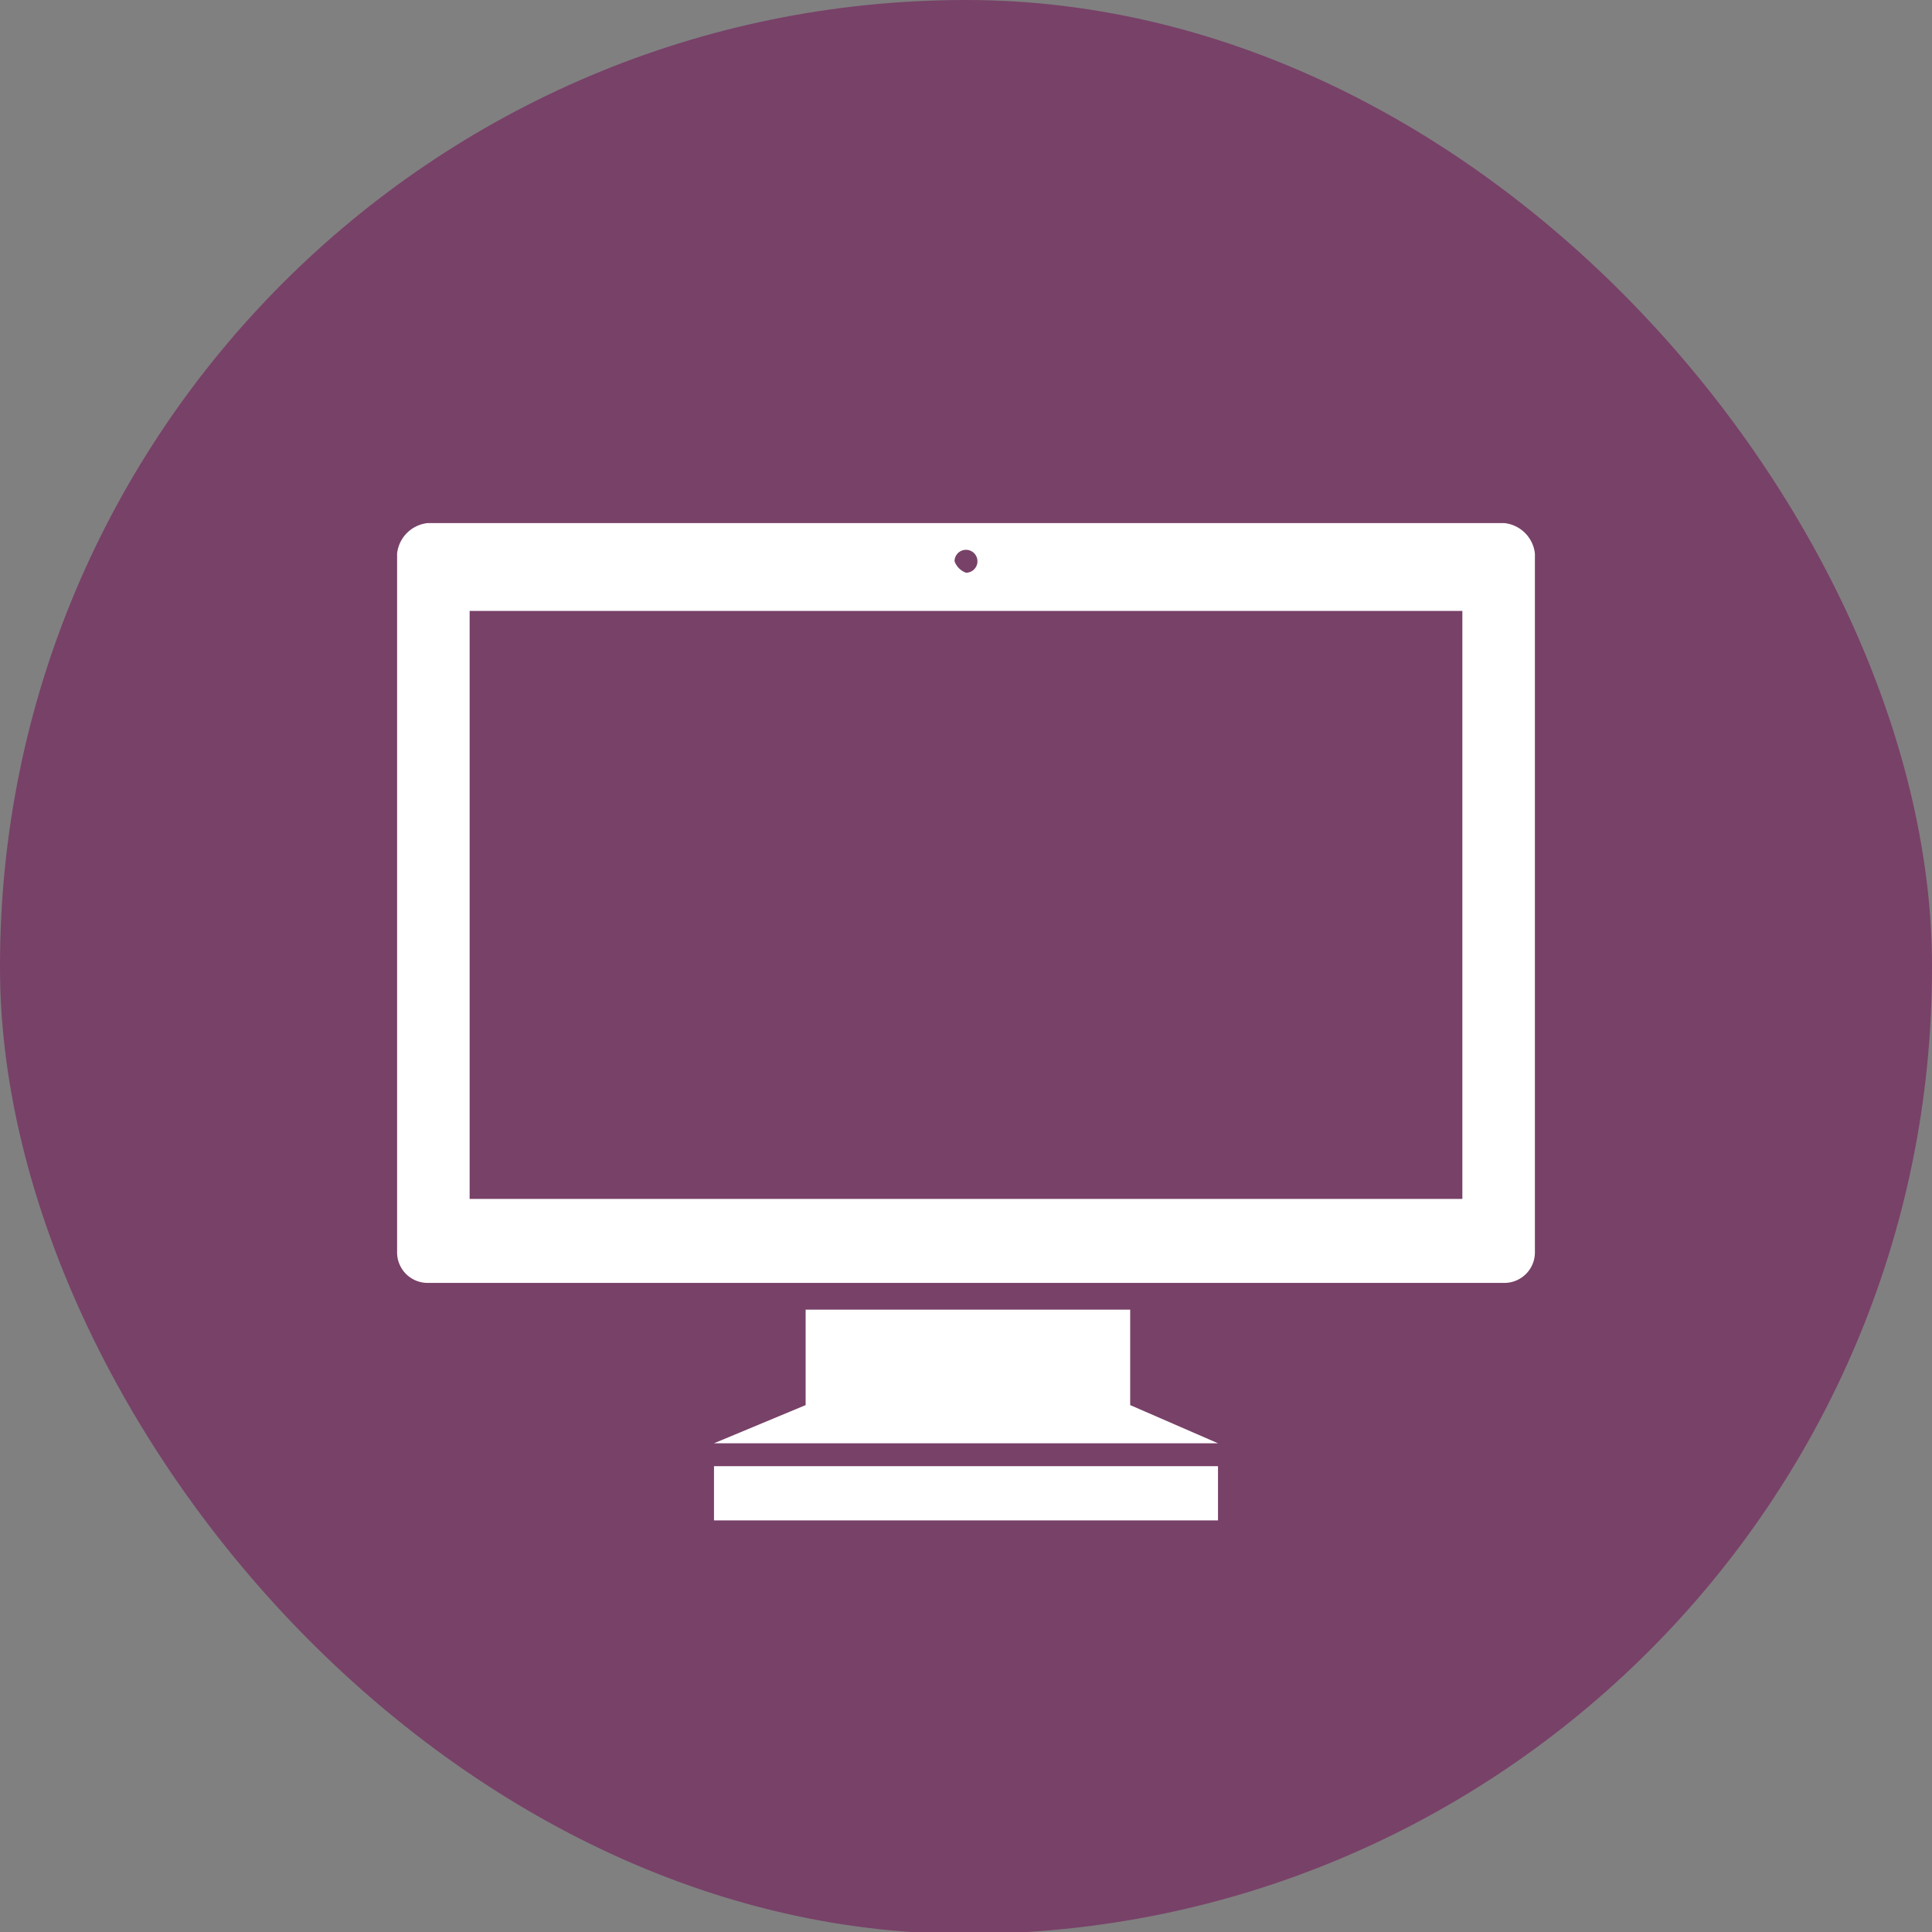
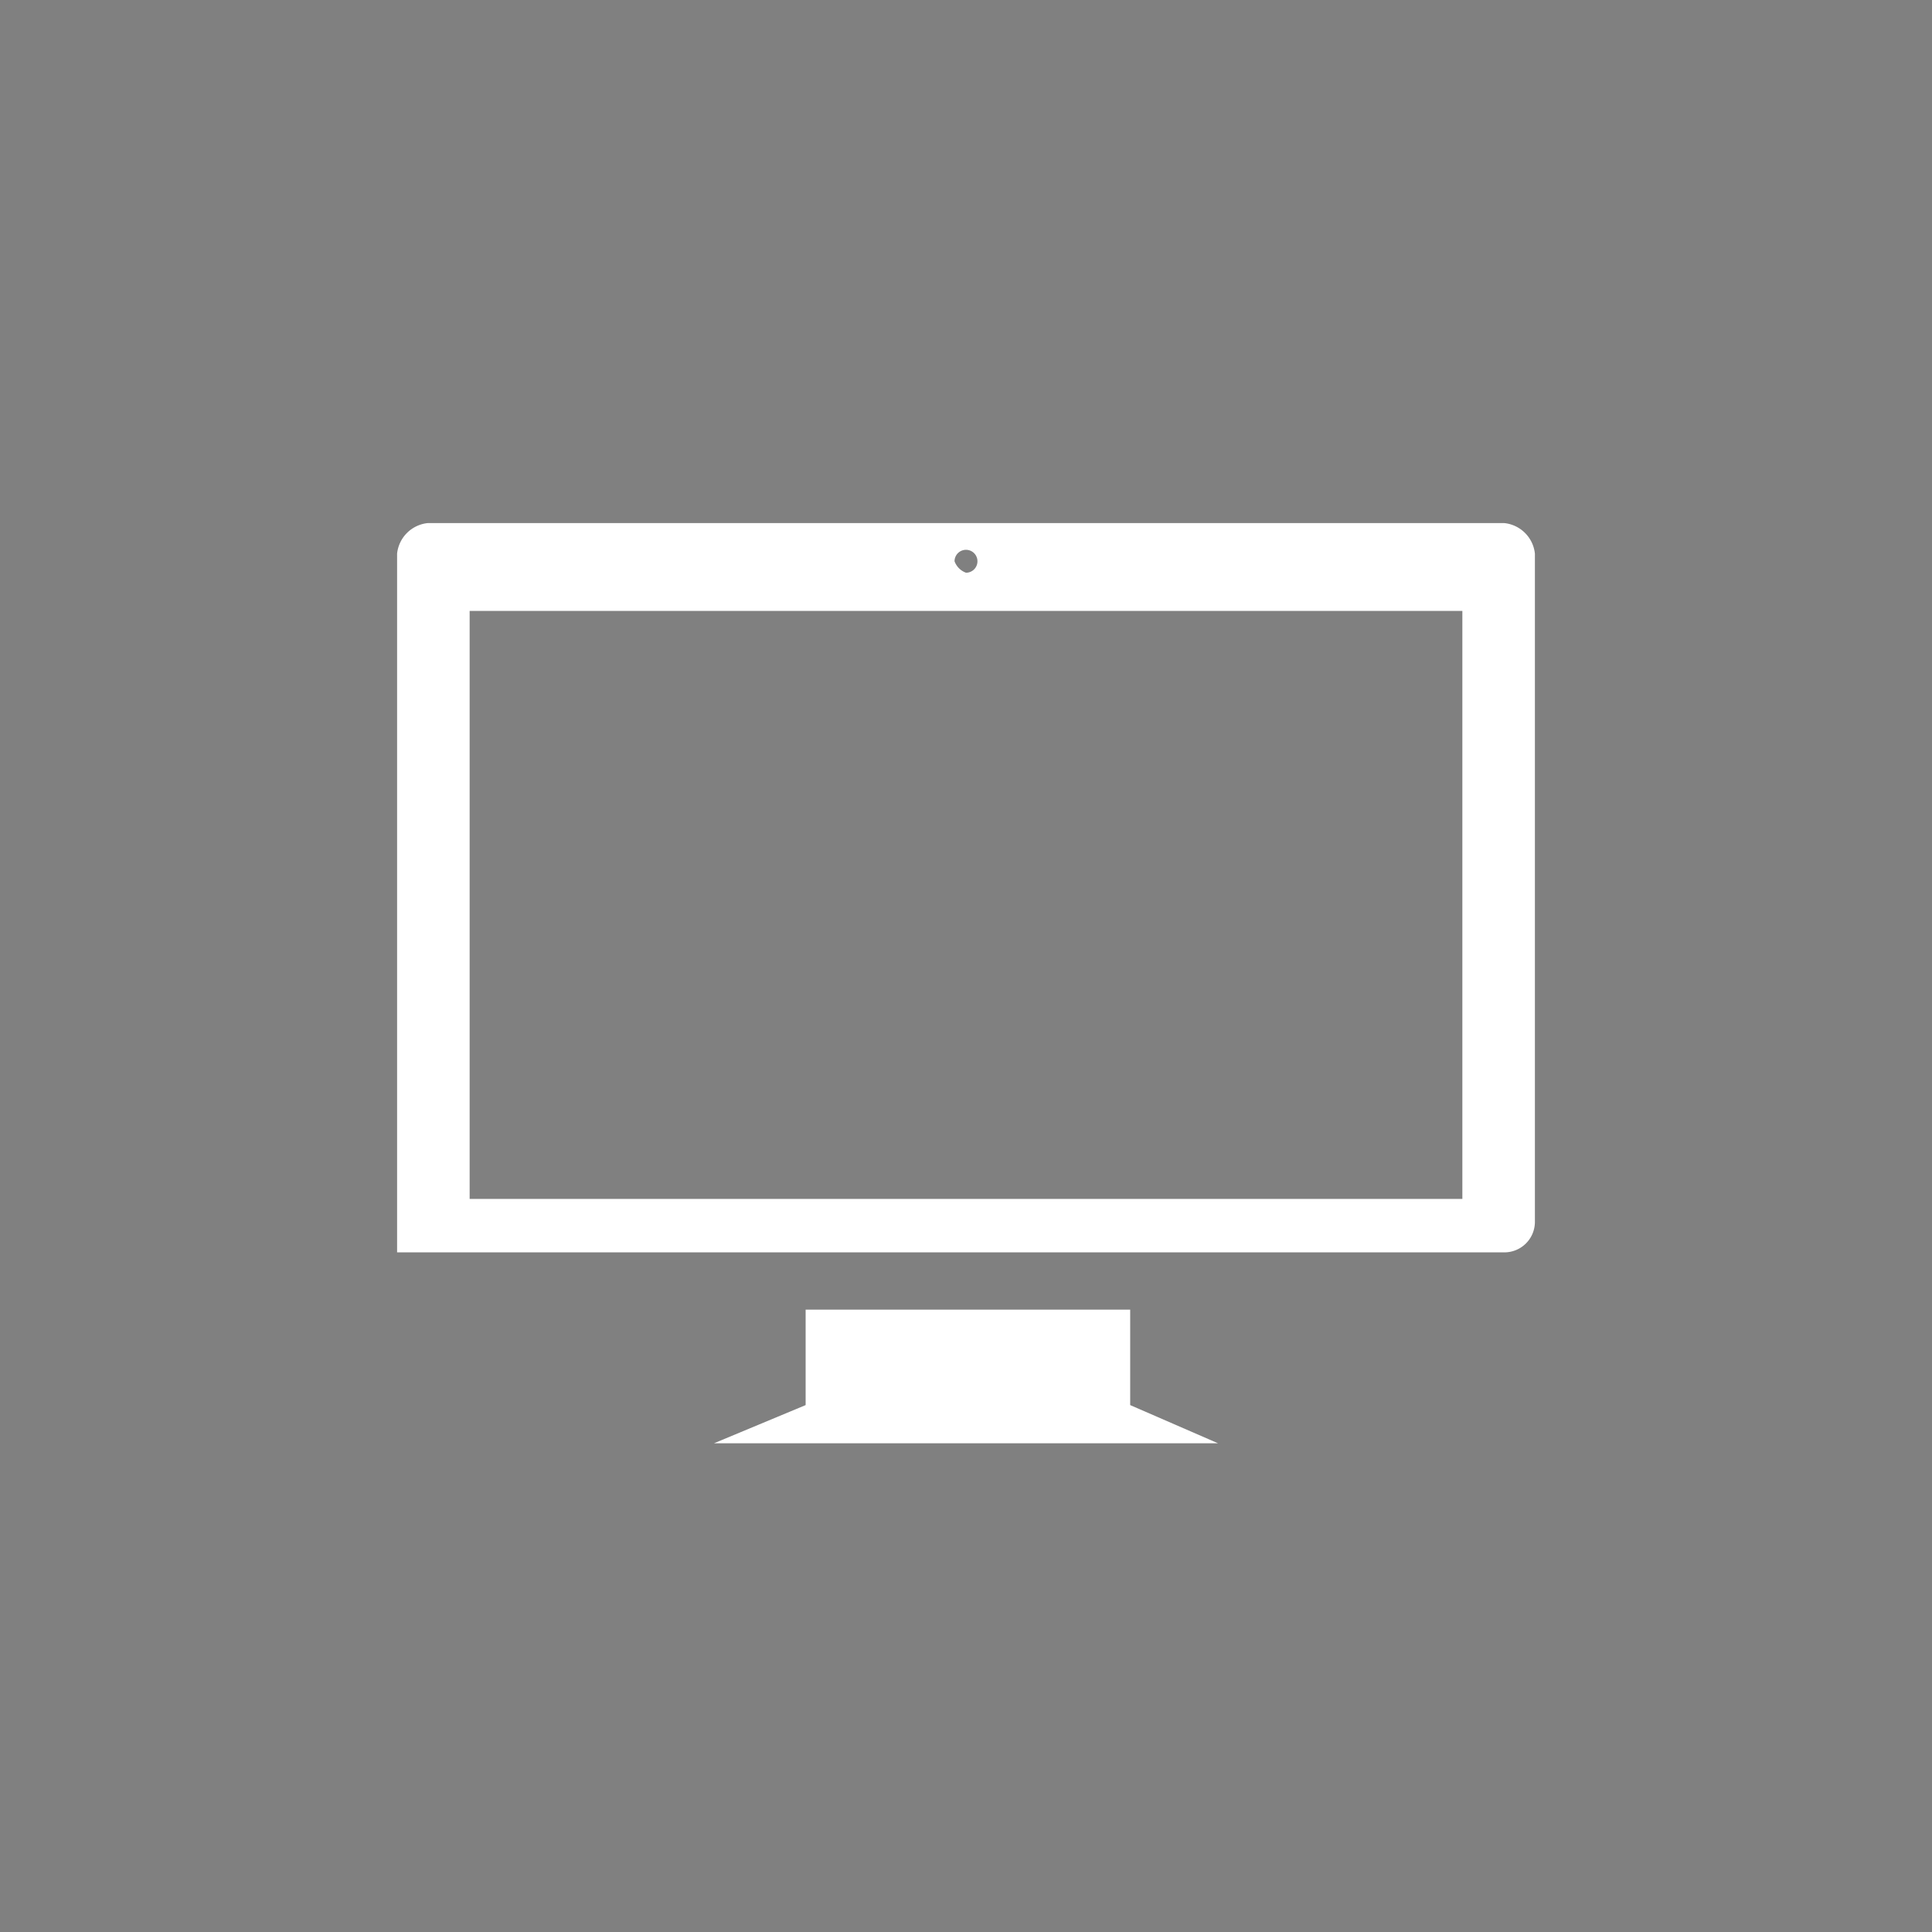
<svg xmlns="http://www.w3.org/2000/svg" viewBox="0 0 50.6 50.6">
  <rect x="0" y="0" width="50.6" height="50.6" fill="#808080" stroke="none" />
  <defs>
    <style>.cls-1{fill:#784168;}.cls-2{fill:#fff;}</style>
  </defs>
  <g id="レイヤー_2" data-name="レイヤー 2">
    <g id="レイヤー_1-2" data-name="レイヤー 1">
-       <rect class="cls-1" width="50.6" height="50.65" rx="25.3" />
-       <rect class="cls-2" x="18.7" y="38.4" width="13.2" height="1.42" />
-       <path class="cls-2" d="M39.4,13.7H11.2a.9.9,0,0,0-.8.8V32.8a.8.8,0,0,0,.8.8H39.4a.8.8,0,0,0,.8-.8V14.5A.9.9,0,0,0,39.4,13.7Zm-14.1.7a.3.3,0,0,1,.3.3.3.3,0,0,1-.3.3.5.5,0,0,1-.3-.3A.3.3,0,0,1,25.3,14.4Zm13,17h-26V16h26Z" />
+       <path class="cls-2" d="M39.4,13.7H11.2a.9.9,0,0,0-.8.8V32.8H39.4a.8.8,0,0,0,.8-.8V14.5A.9.9,0,0,0,39.4,13.7Zm-14.1.7a.3.3,0,0,1,.3.3.3.3,0,0,1-.3.3.5.5,0,0,1-.3-.3A.3.3,0,0,1,25.3,14.4Zm13,17h-26V16h26Z" />
      <polygon class="cls-2" points="29.6 34.3 21.1 34.3 21.1 36.8 18.7 37.8 31.9 37.8 29.6 36.8 29.6 34.3" />
    </g>
  </g>
</svg>